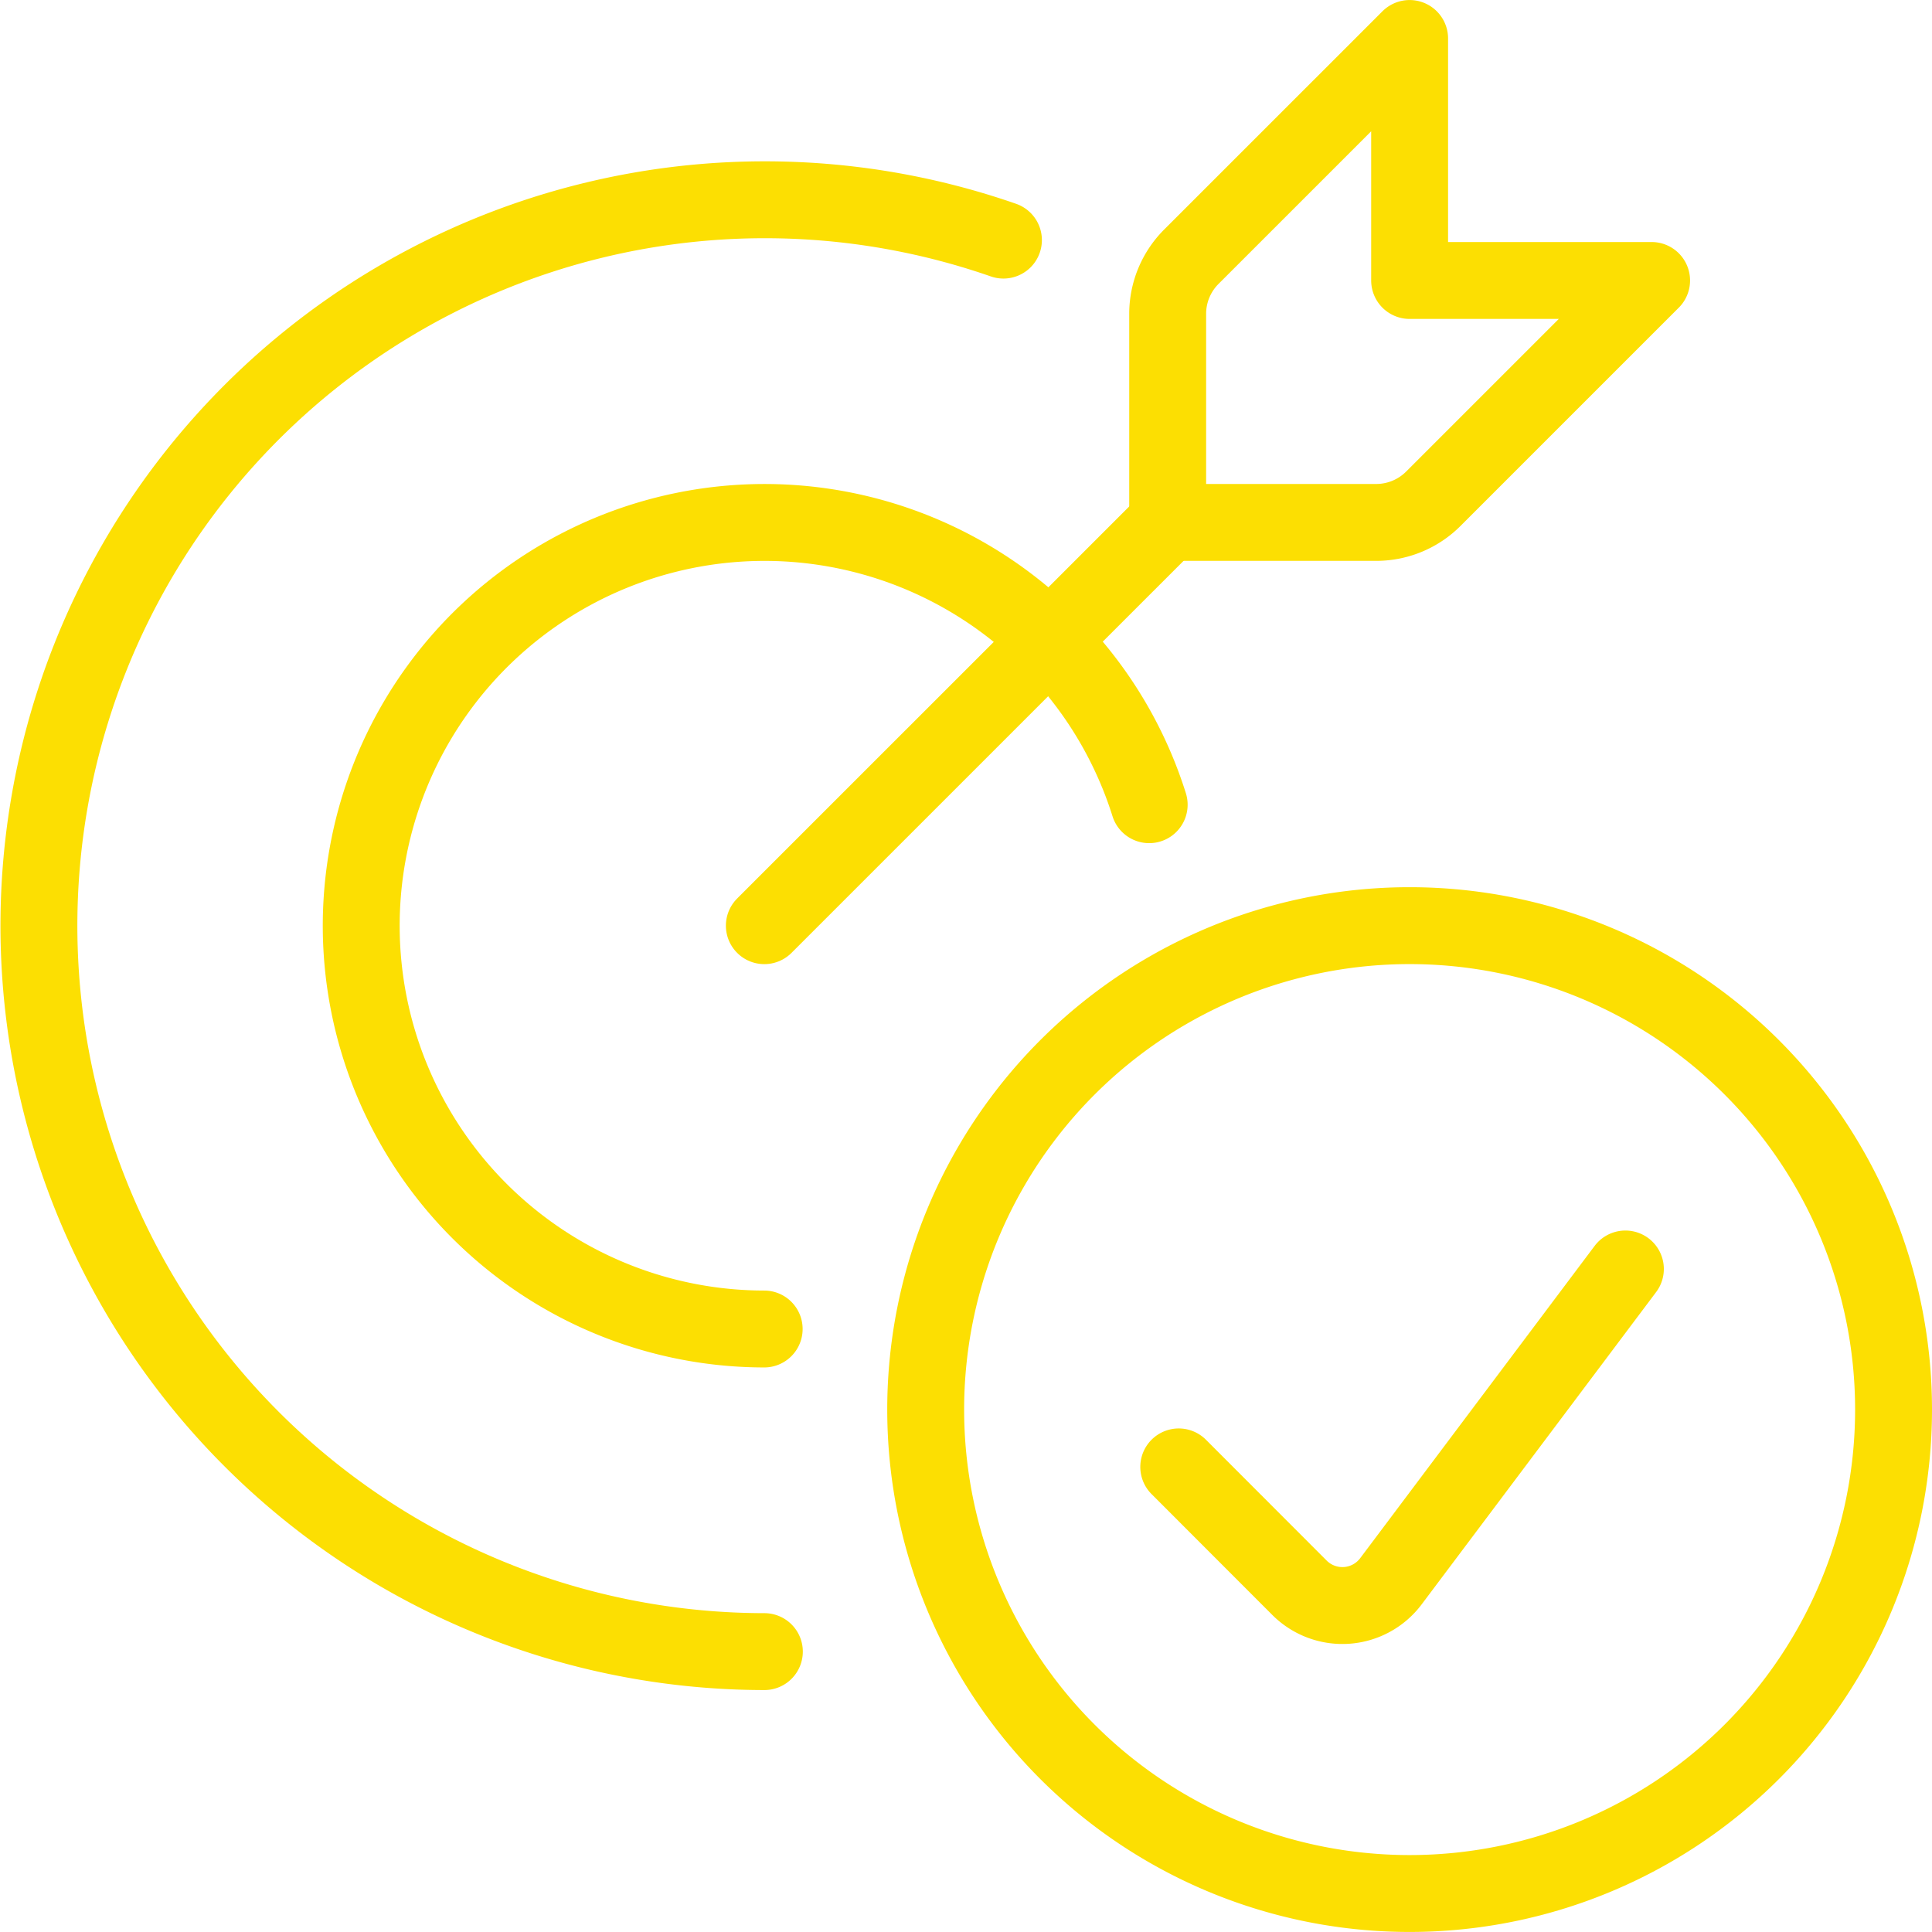
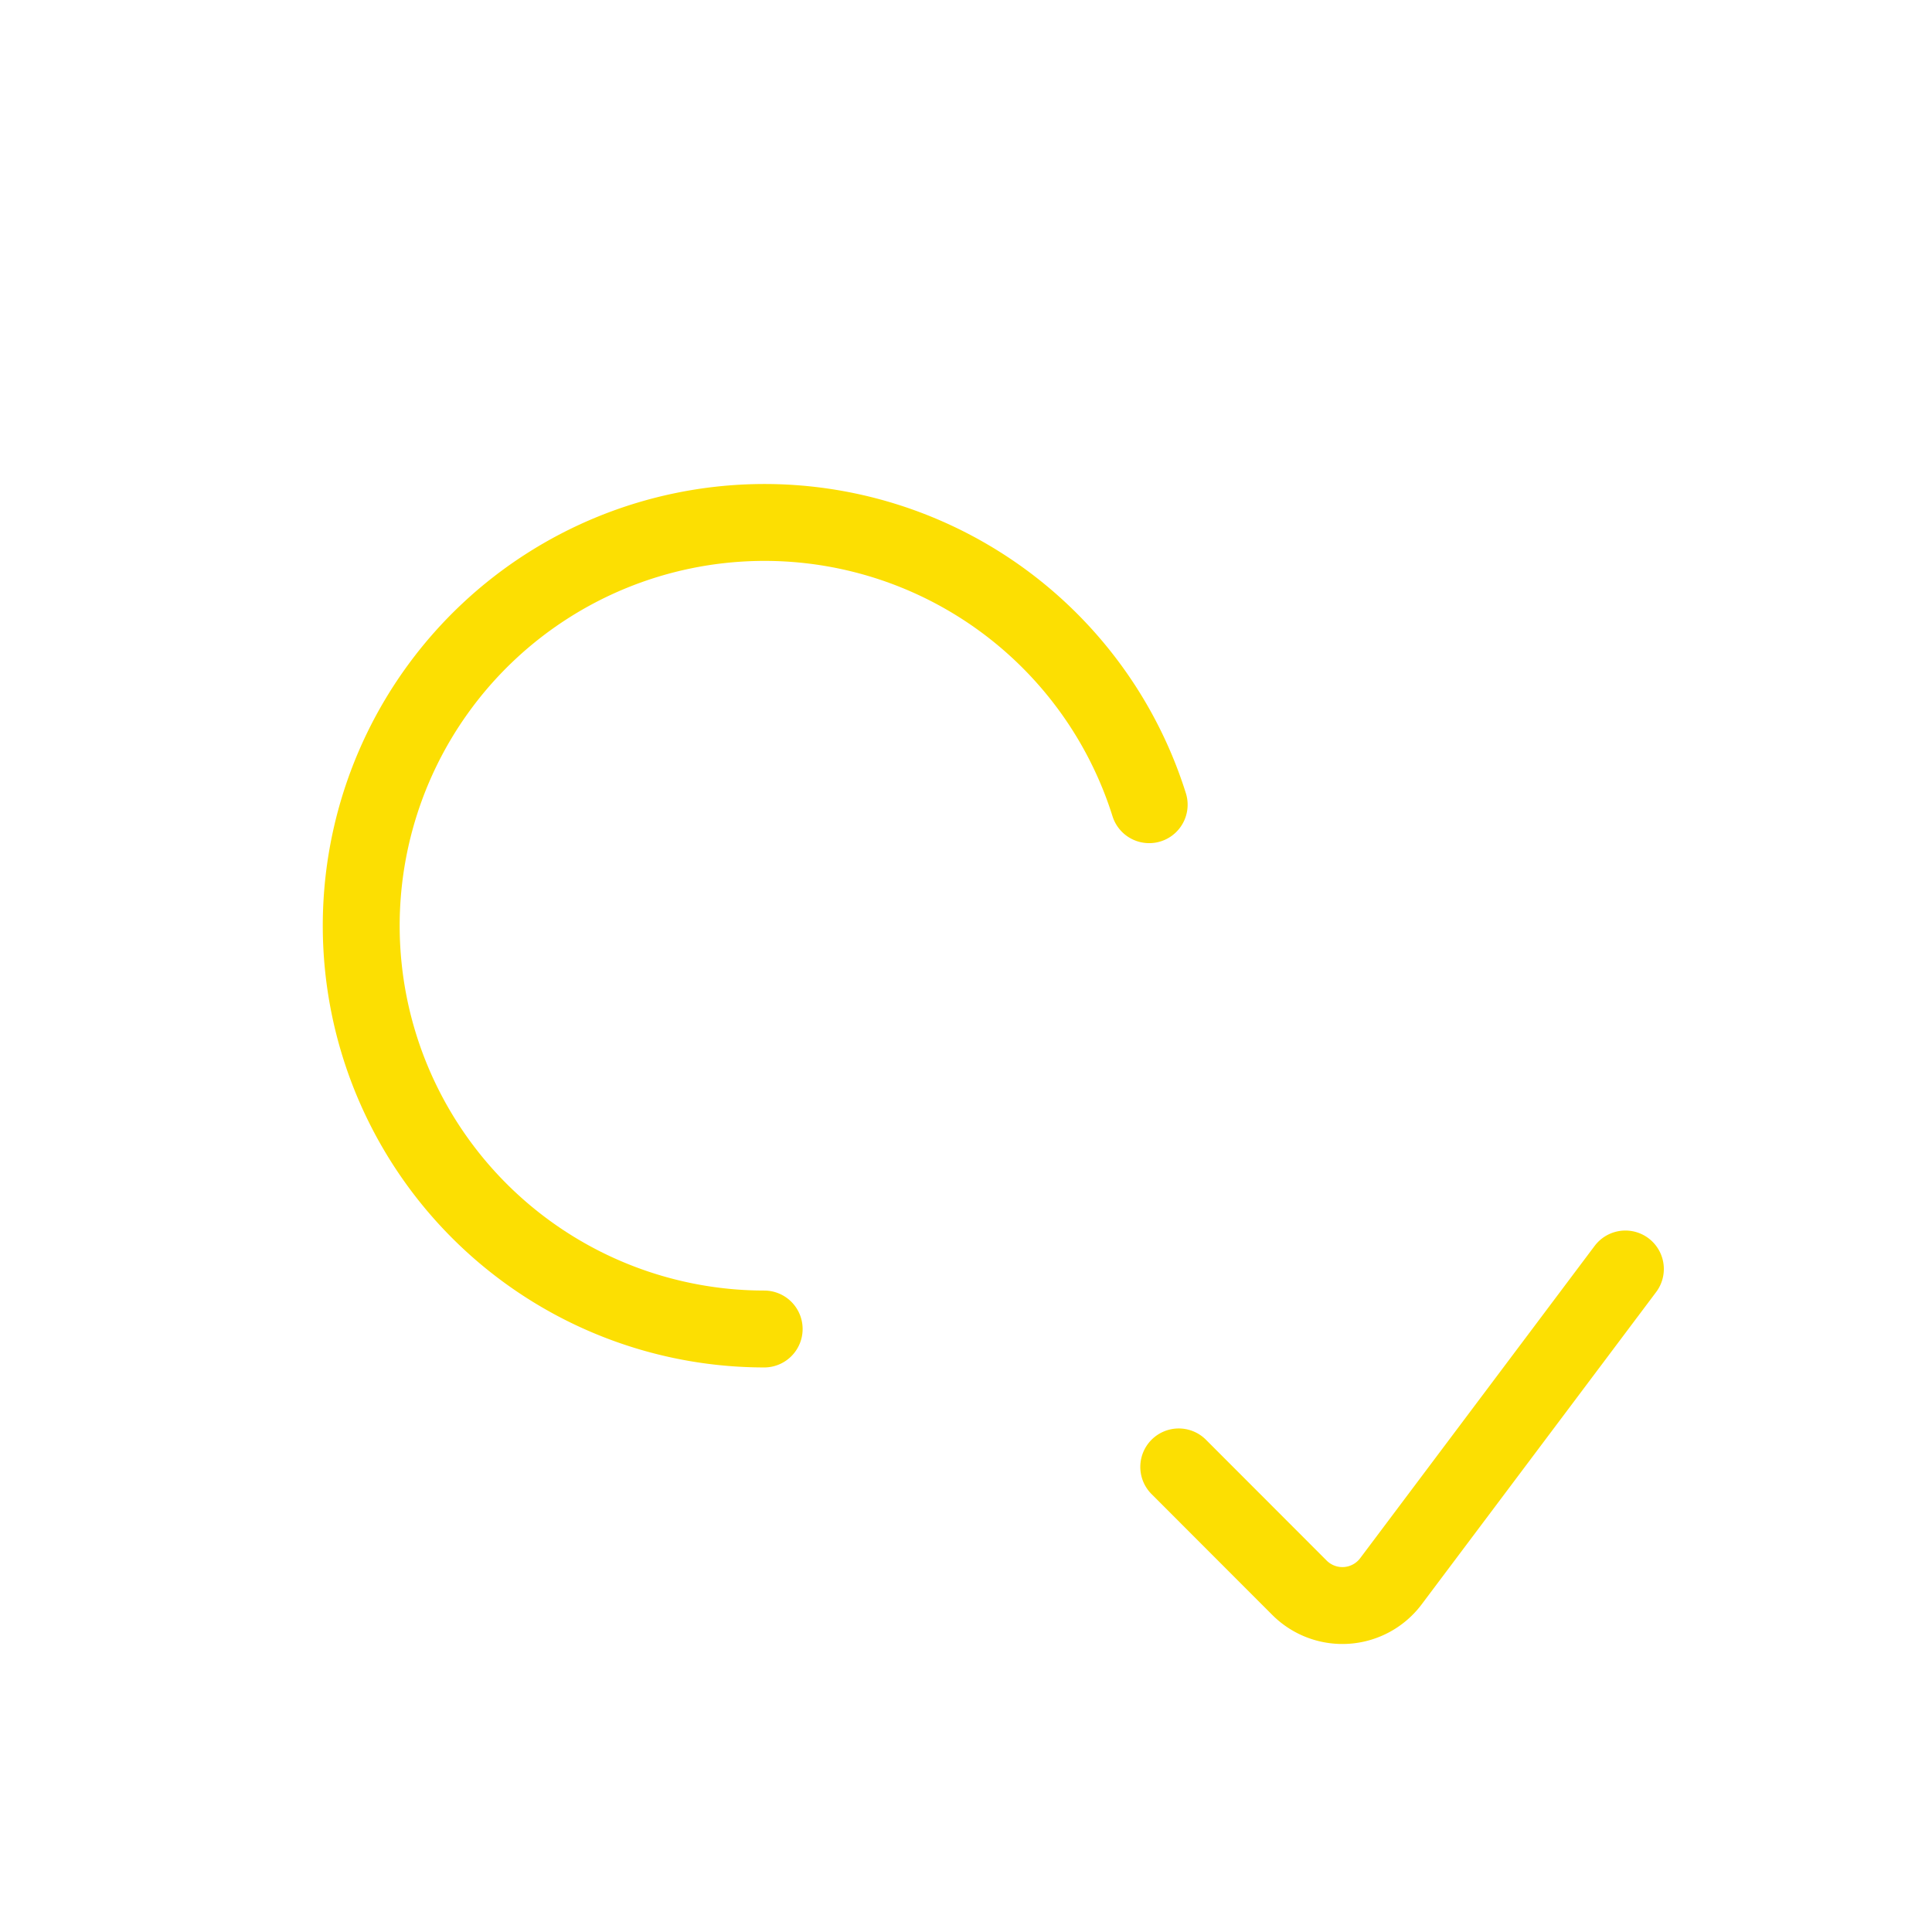
<svg xmlns="http://www.w3.org/2000/svg" width="50.251" height="50.251" viewBox="0 0 50.251 50.251">
  <g fill="none" stroke="#fcdf02" stroke-linecap="round" stroke-linejoin="round" stroke-width="2" data-name="Group 443">
-     <path data-name="Path 760" d="M19.88 24.077l10.49-10.489" />
-     <path data-name="Path 761" d="M30.985 6.679a2.1 2.1 0 00-.614 1.484v5.425h5.425a2.1 2.1 0 001.483-.614l5.679-5.679h-6.294V1.001z" />
    <path data-name="Path 762" d="M19.876 34.567A10.489 10.489 0 1129.89 20.93" />
-     <path data-name="Path 763" d="M19.881 42.958a18.881 18.881 0 116.218-36.713" />
-     <path data-name="Path 764" d="M24.077 36.664a12.587 12.587 0 1012.587-12.588 12.587 12.587 0 00-12.587 12.588z" />
    <path data-name="Path 765" d="M42.276 33.006l-6.1 8.125a1.578 1.578 0 01-2.373.17l-3.144-3.147" />
  </g>
</svg>